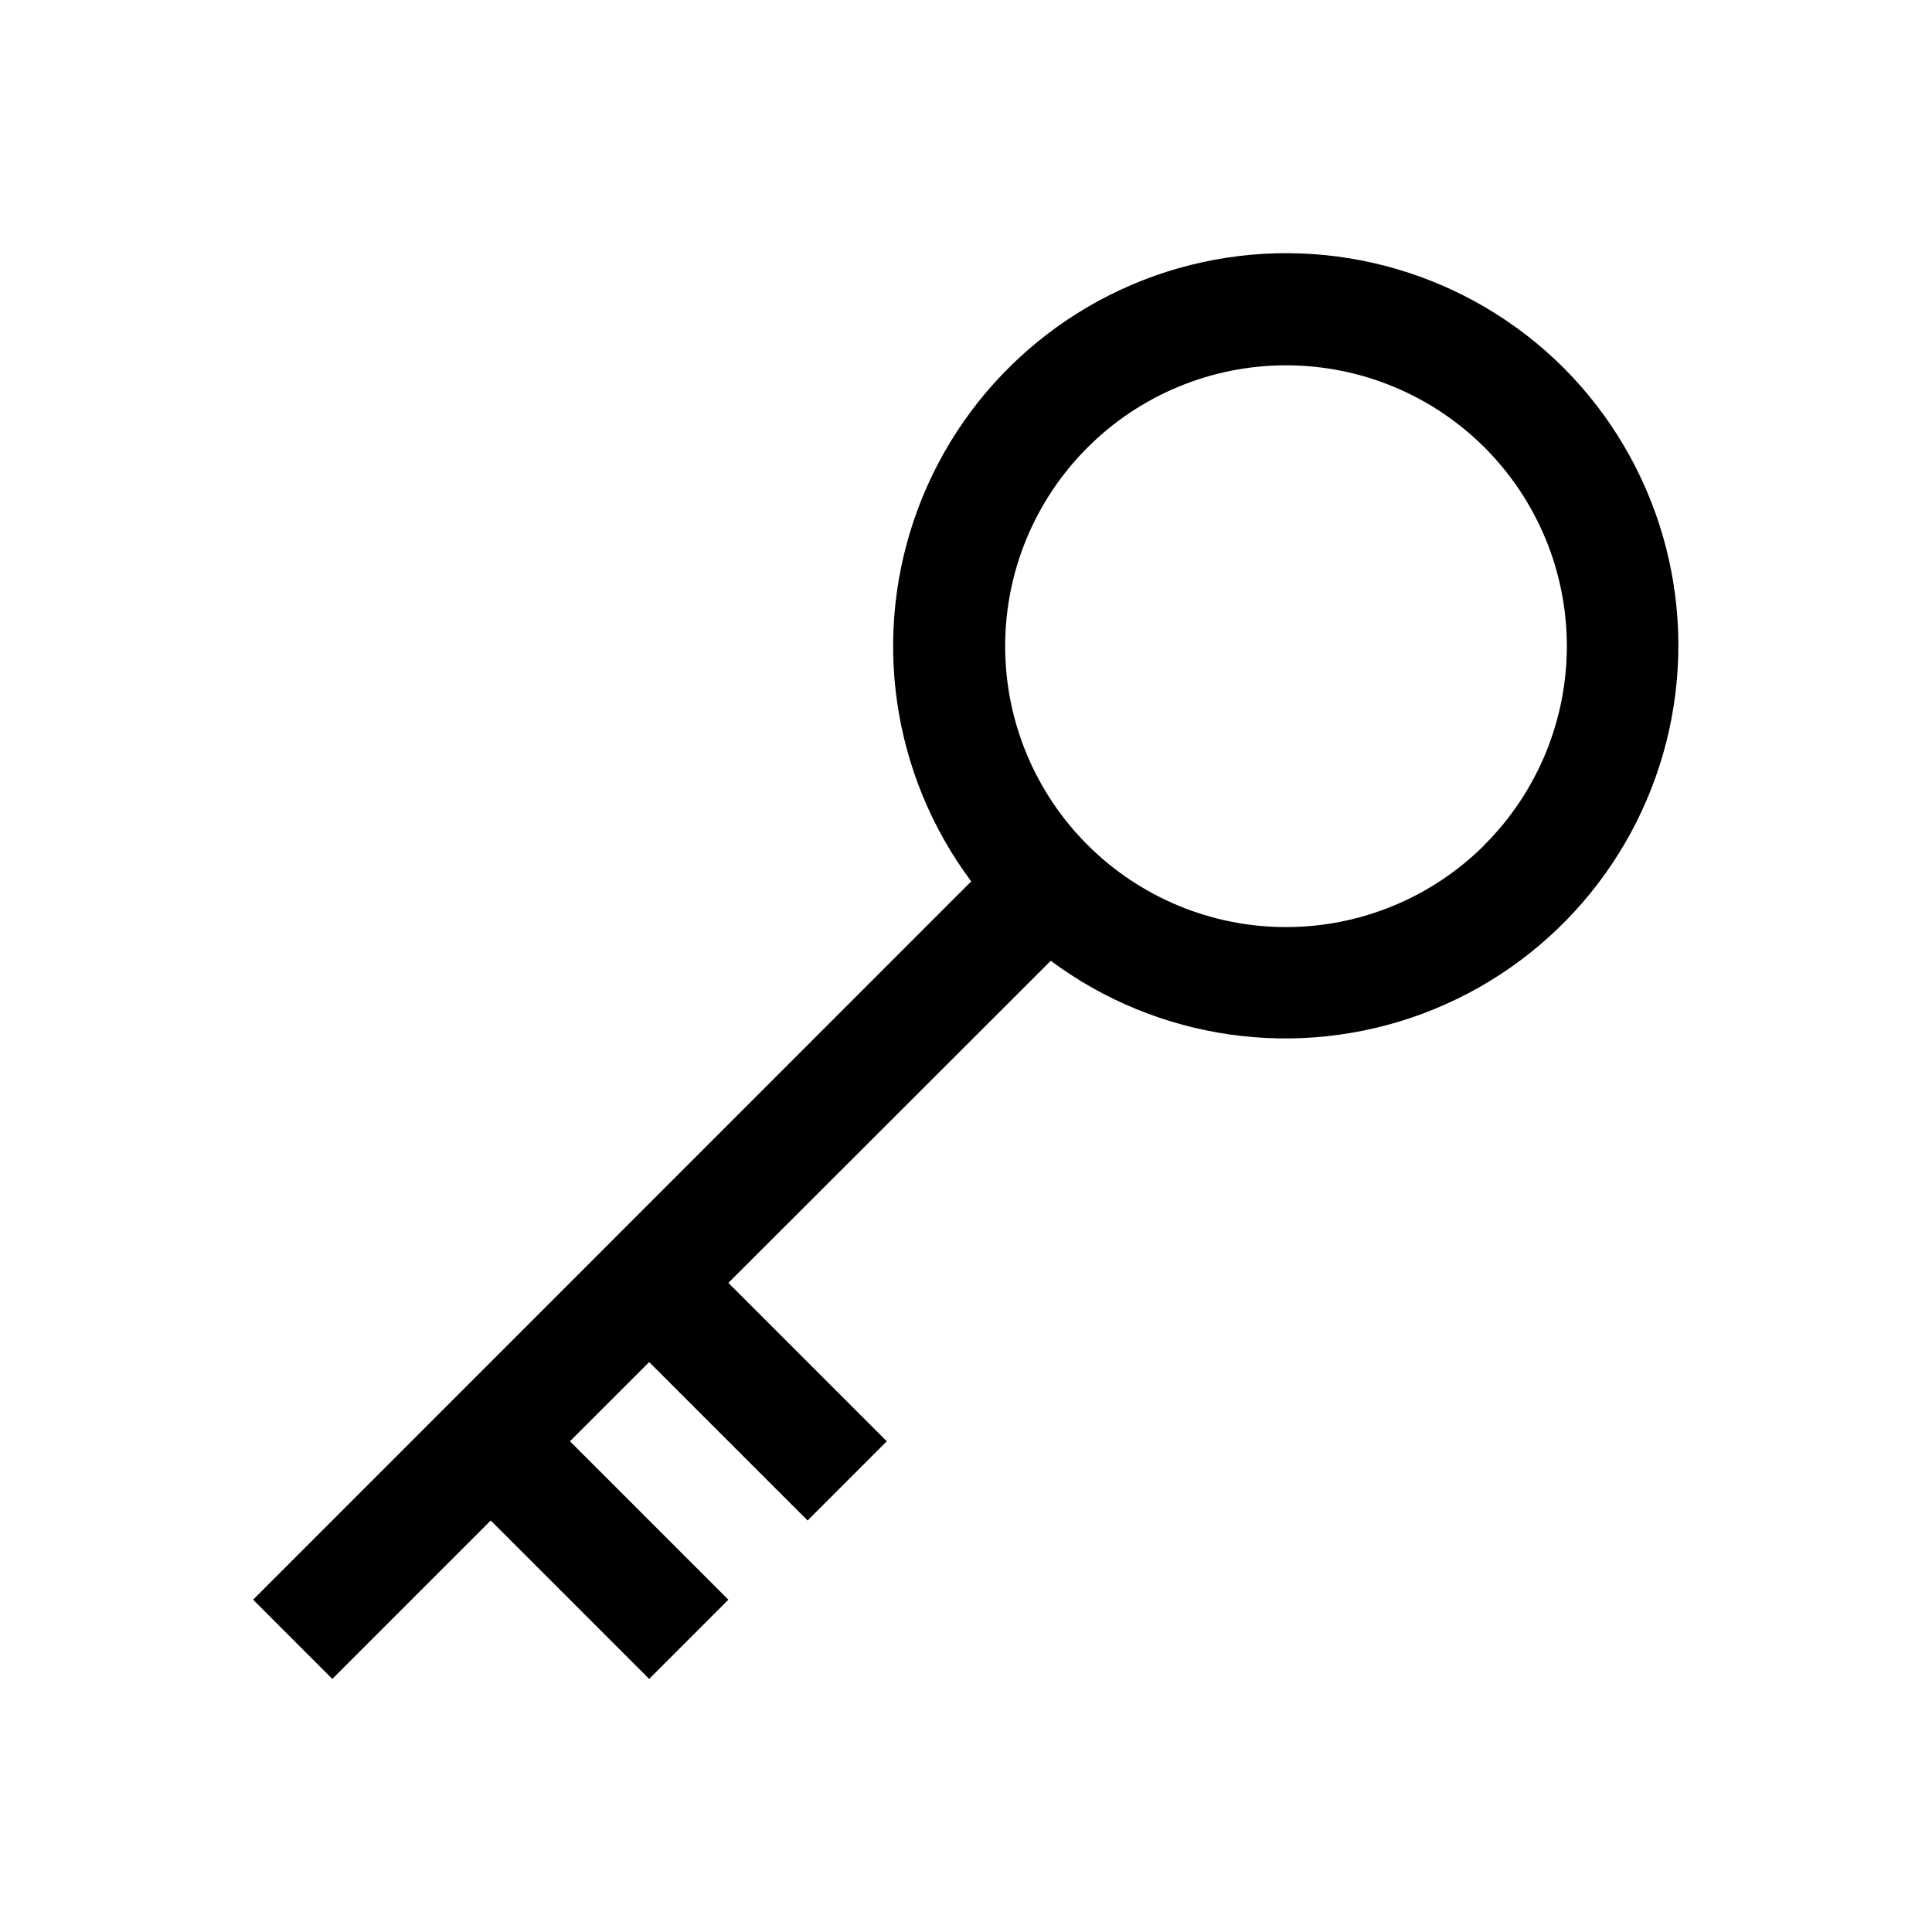
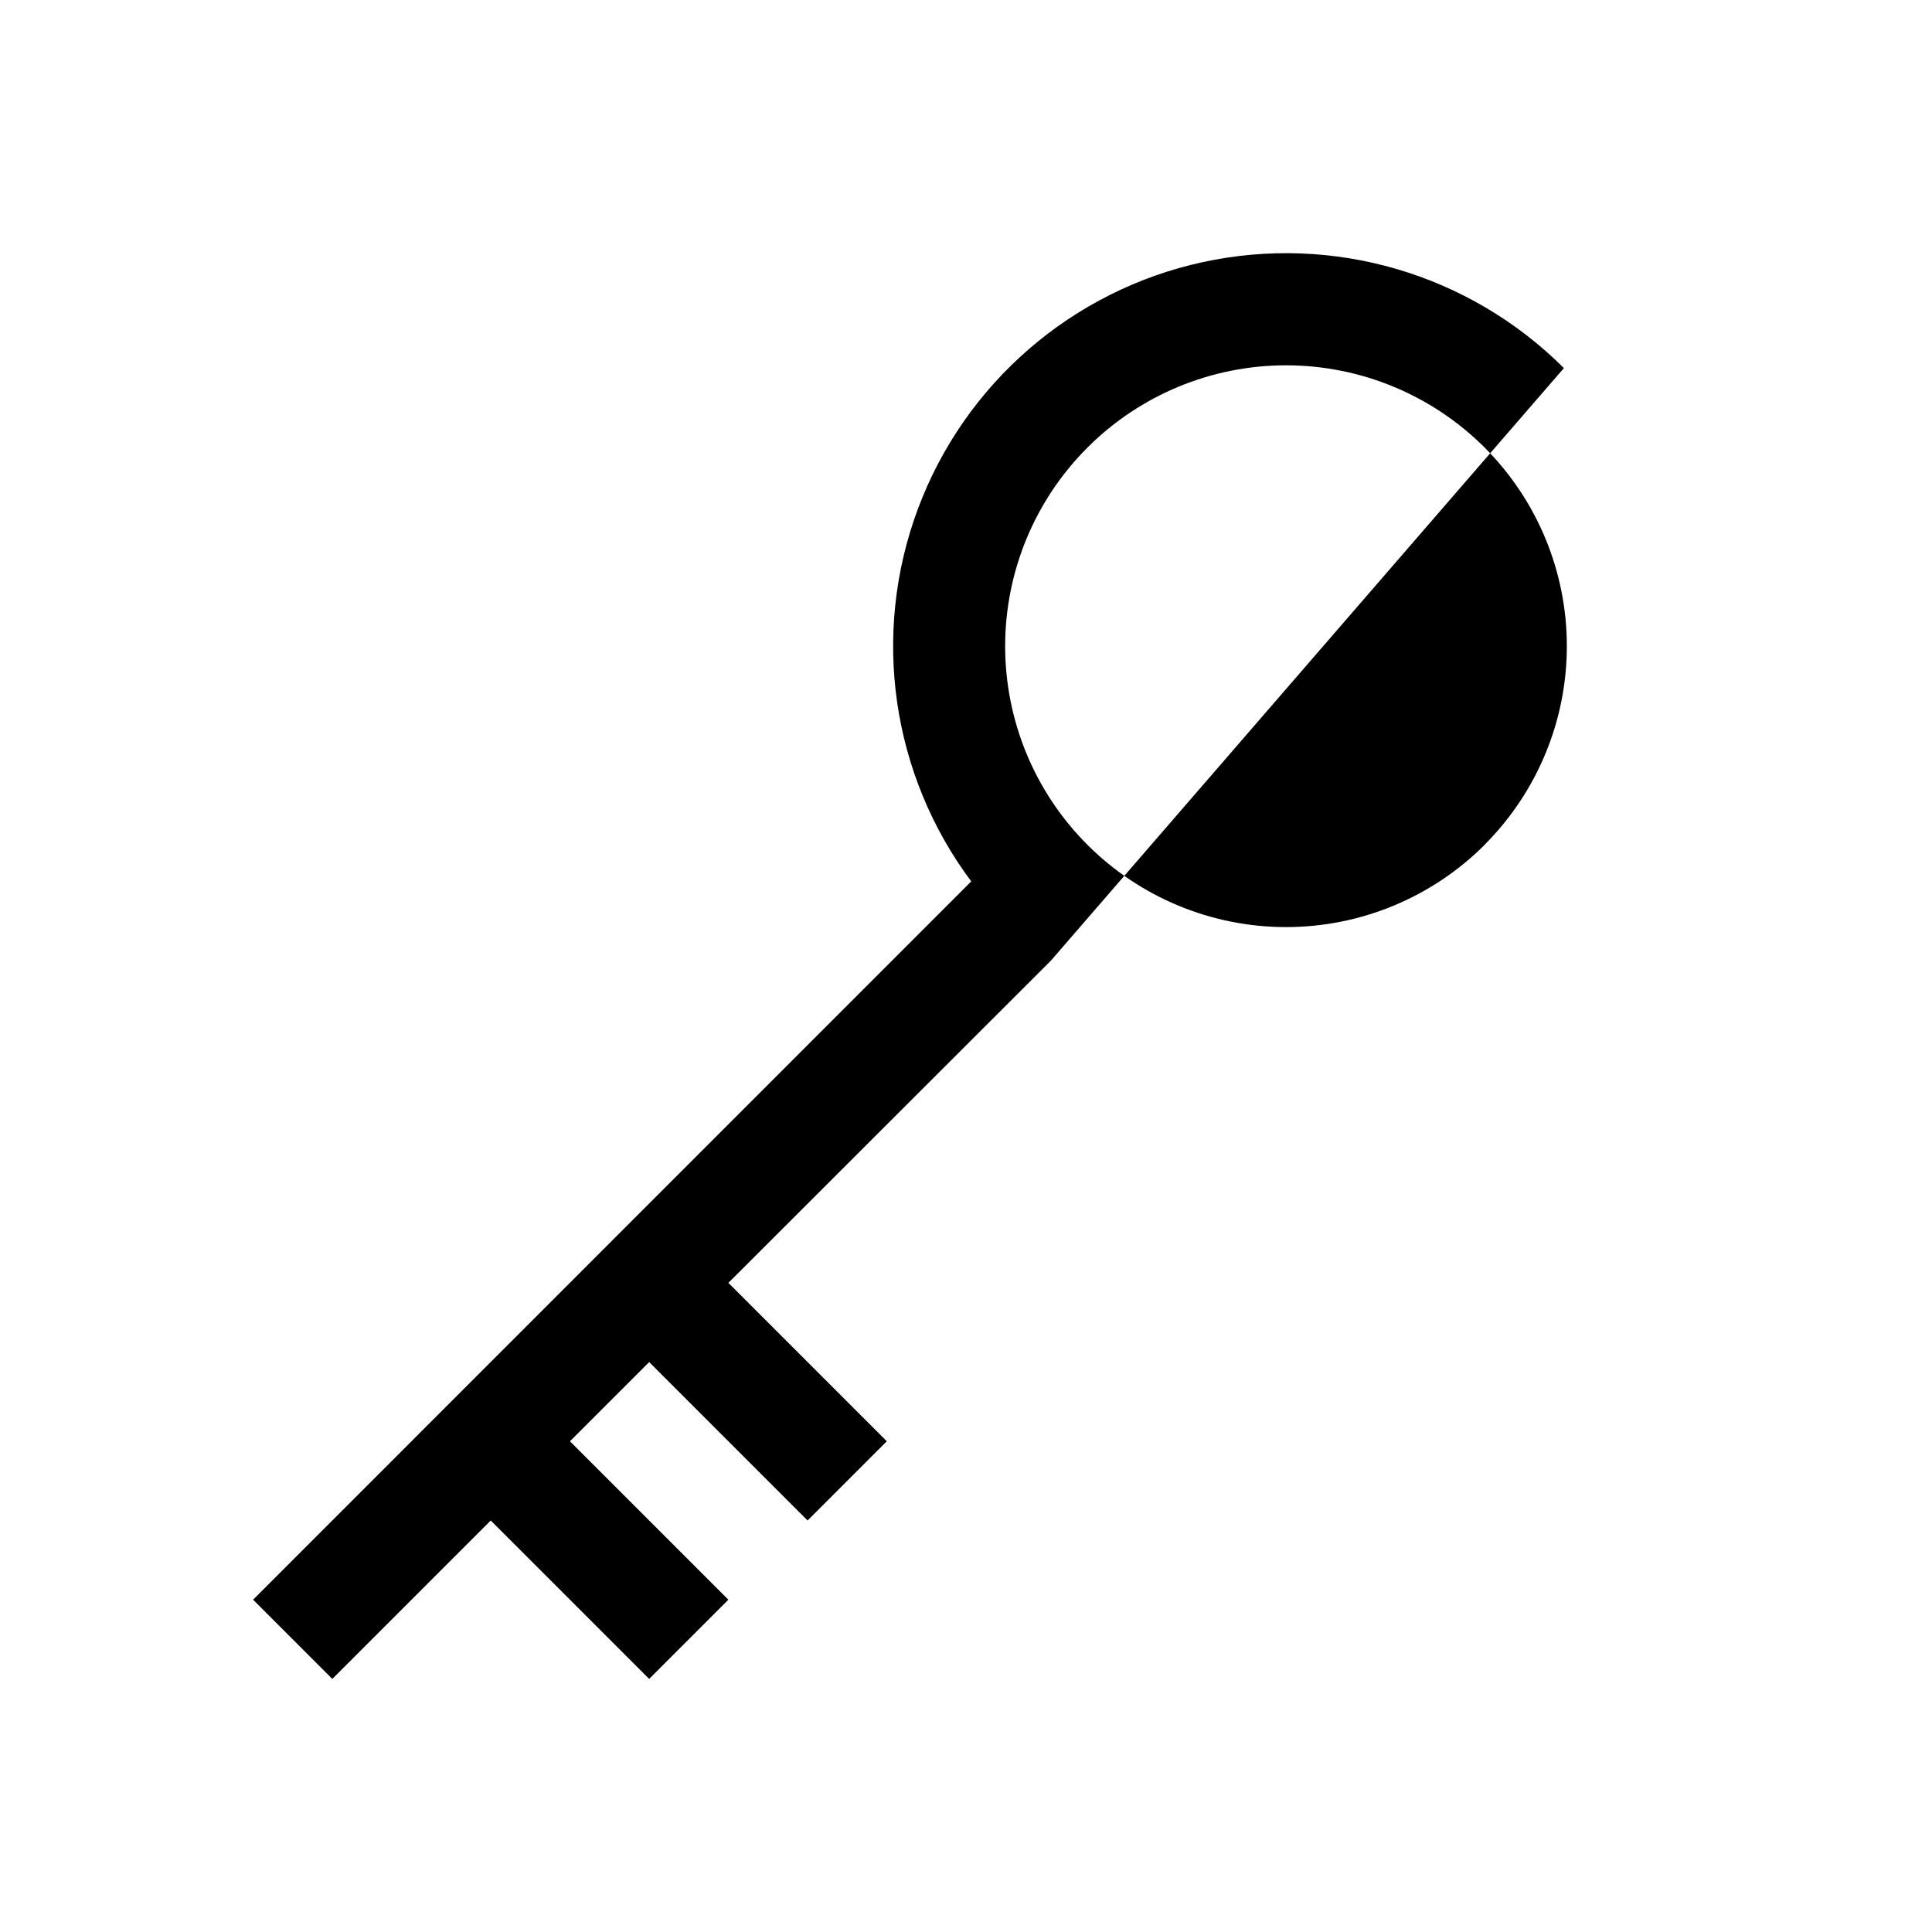
<svg xmlns="http://www.w3.org/2000/svg" fill="#000000" width="800px" height="800px" version="1.1" viewBox="144 144 512 512">
-   <path d="m558.45 241.55c-25.066-25.031-61.137-35.605-95.75-28.074-34.613 7.535-63.023 32.141-75.422 65.324-12.398 33.184-7.082 70.395 14.109 98.777l-190.31 190.36 20.992 20.992 41.984-41.984 41.984 41.984 20.992-20.992-41.984-41.984 20.992-20.992 41.984 41.984 20.992-20.992-41.984-41.984 85.438-85.352c28.391 21.113 65.555 26.371 98.688 13.961 33.133-12.406 57.699-40.785 65.238-75.352 7.539-34.566-2.984-70.594-27.941-95.672zm-20.992 126.33v-0.004c-13.957 13.965-32.891 21.809-52.633 21.812-19.746 0.004-38.68-7.84-52.641-21.801-13.965-13.957-21.809-32.895-21.809-52.637 0-19.742 7.844-38.68 21.809-52.637 13.961-13.961 32.895-21.805 52.641-21.801 19.742 0 38.676 7.848 52.633 21.809 13.949 13.965 21.781 32.898 21.773 52.637-0.008 19.738-7.856 38.664-21.812 52.617z" />
+   <path d="m558.45 241.55c-25.066-25.031-61.137-35.605-95.75-28.074-34.613 7.535-63.023 32.141-75.422 65.324-12.398 33.184-7.082 70.395 14.109 98.777l-190.31 190.36 20.992 20.992 41.984-41.984 41.984 41.984 20.992-20.992-41.984-41.984 20.992-20.992 41.984 41.984 20.992-20.992-41.984-41.984 85.438-85.352zm-20.992 126.33v-0.004c-13.957 13.965-32.891 21.809-52.633 21.812-19.746 0.004-38.68-7.84-52.641-21.801-13.965-13.957-21.809-32.895-21.809-52.637 0-19.742 7.844-38.68 21.809-52.637 13.961-13.961 32.895-21.805 52.641-21.801 19.742 0 38.676 7.848 52.633 21.809 13.949 13.965 21.781 32.898 21.773 52.637-0.008 19.738-7.856 38.664-21.812 52.617z" />
</svg>